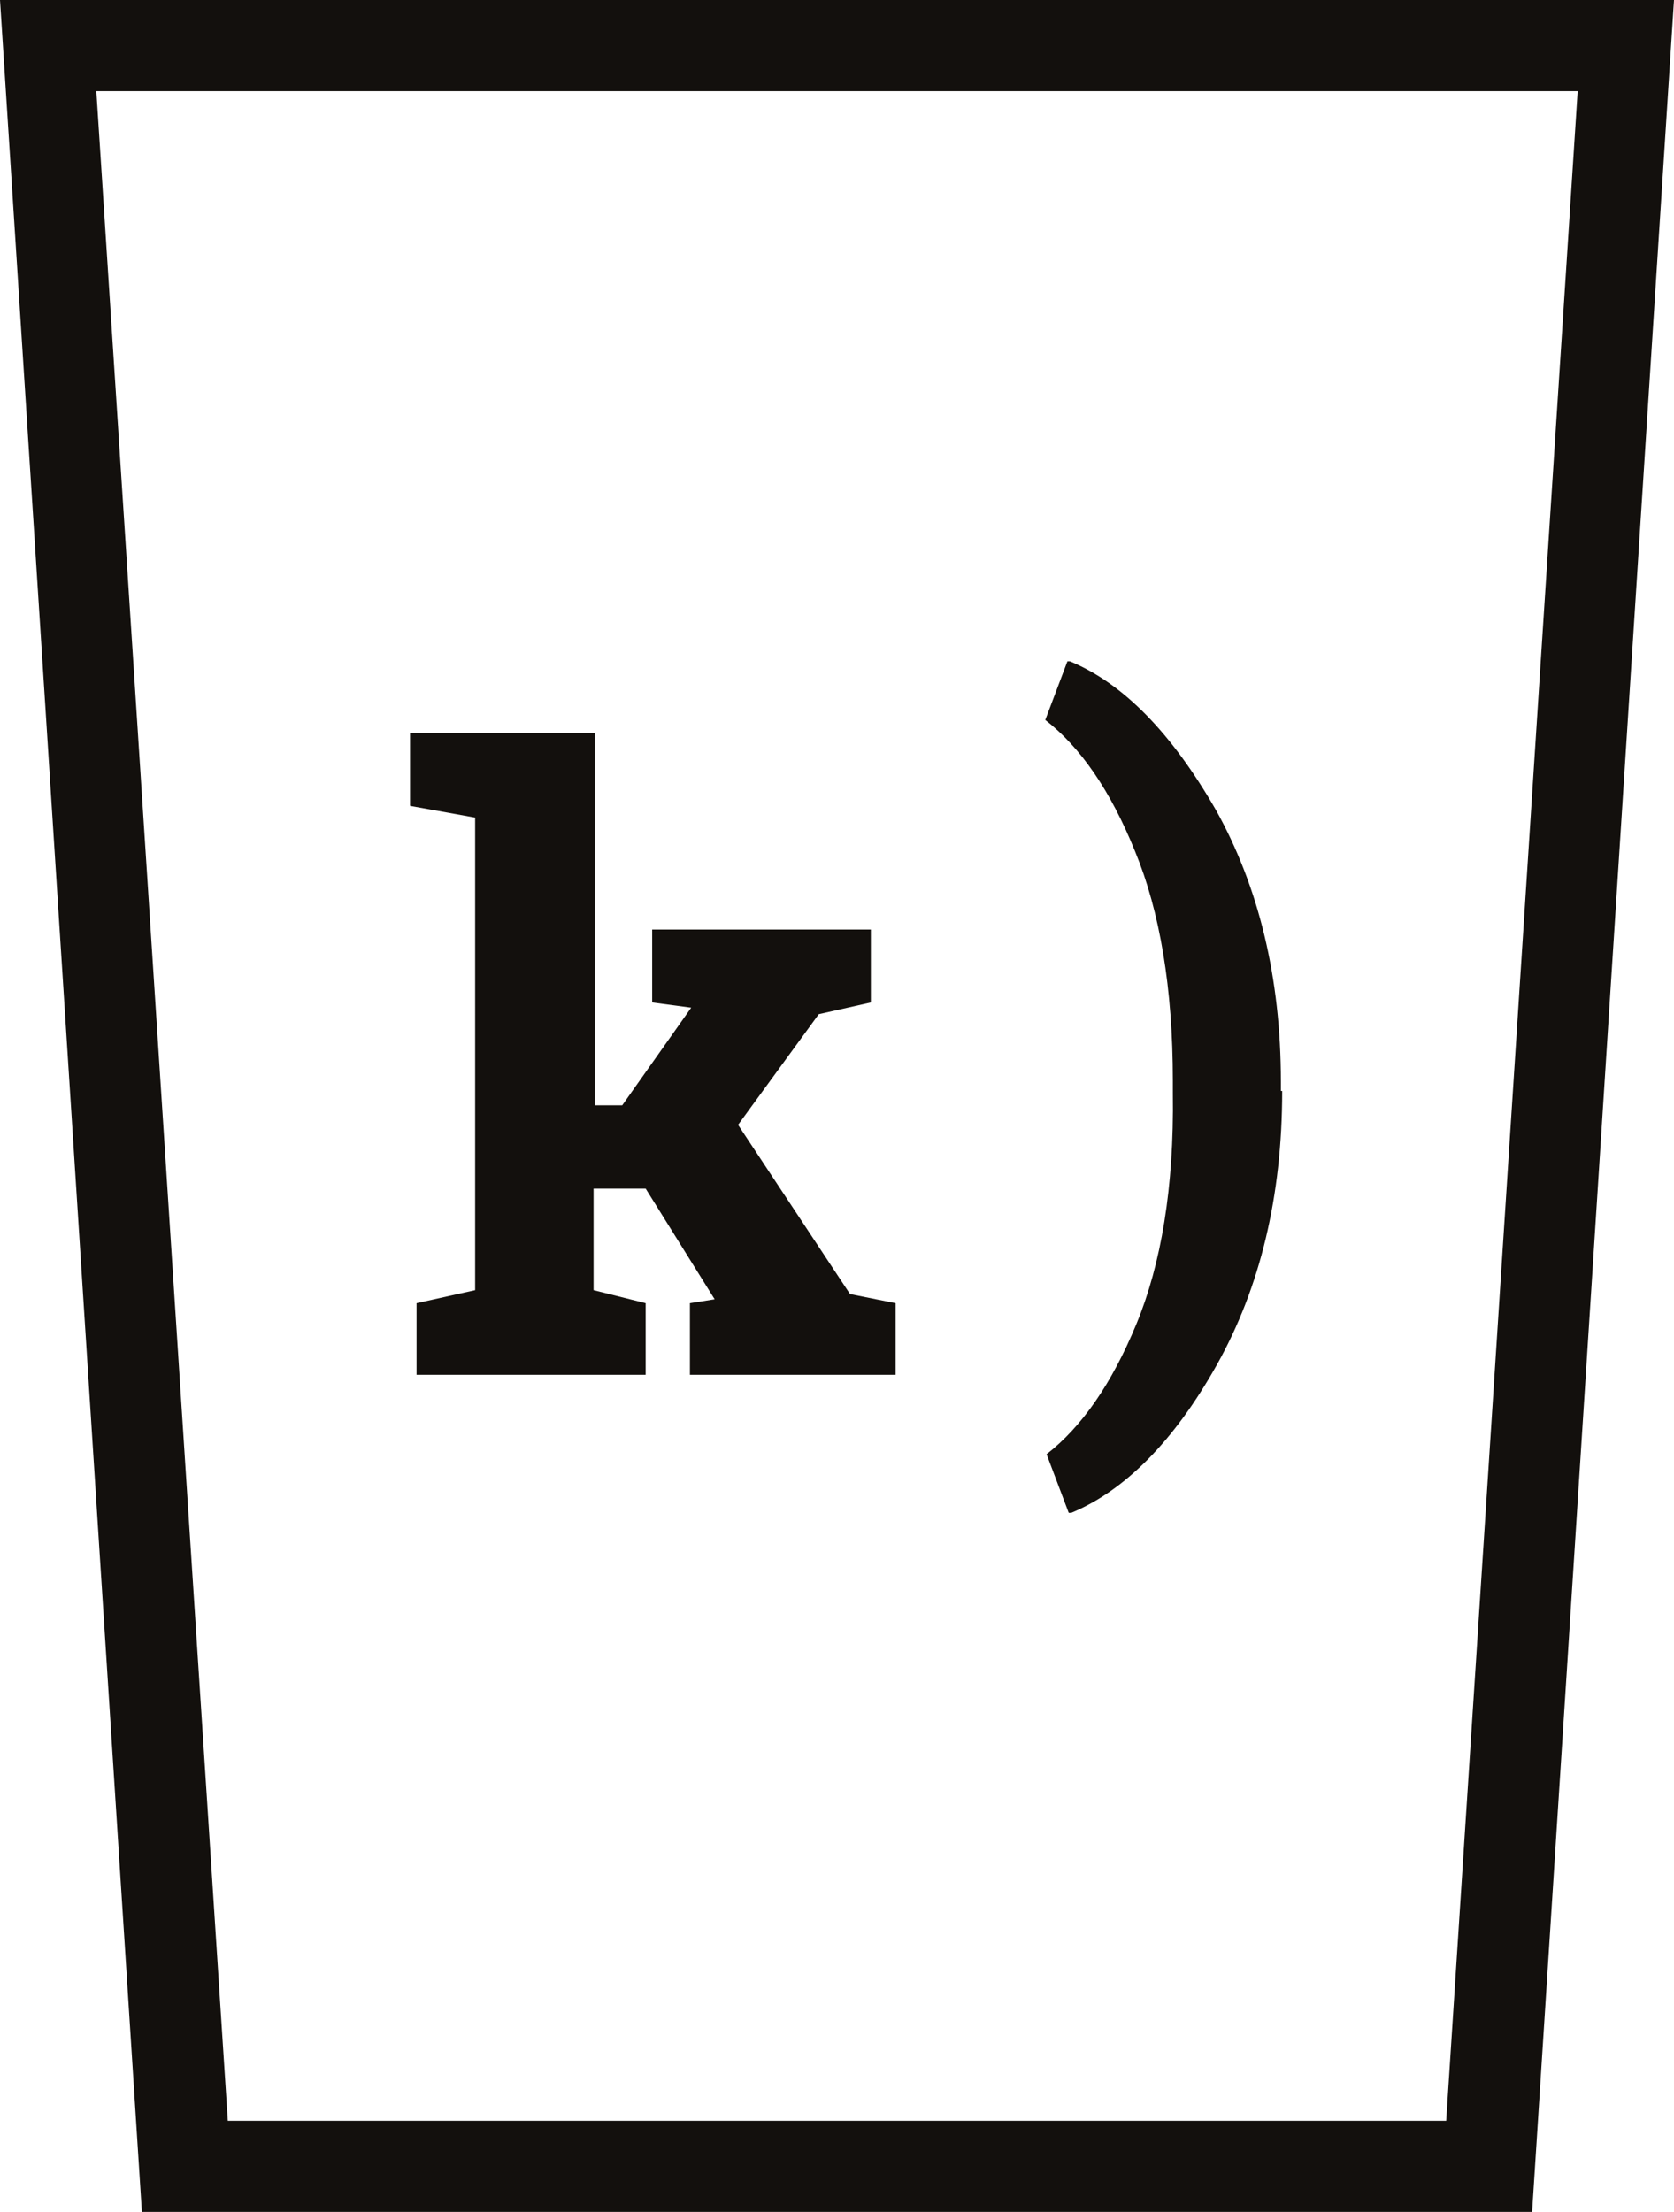
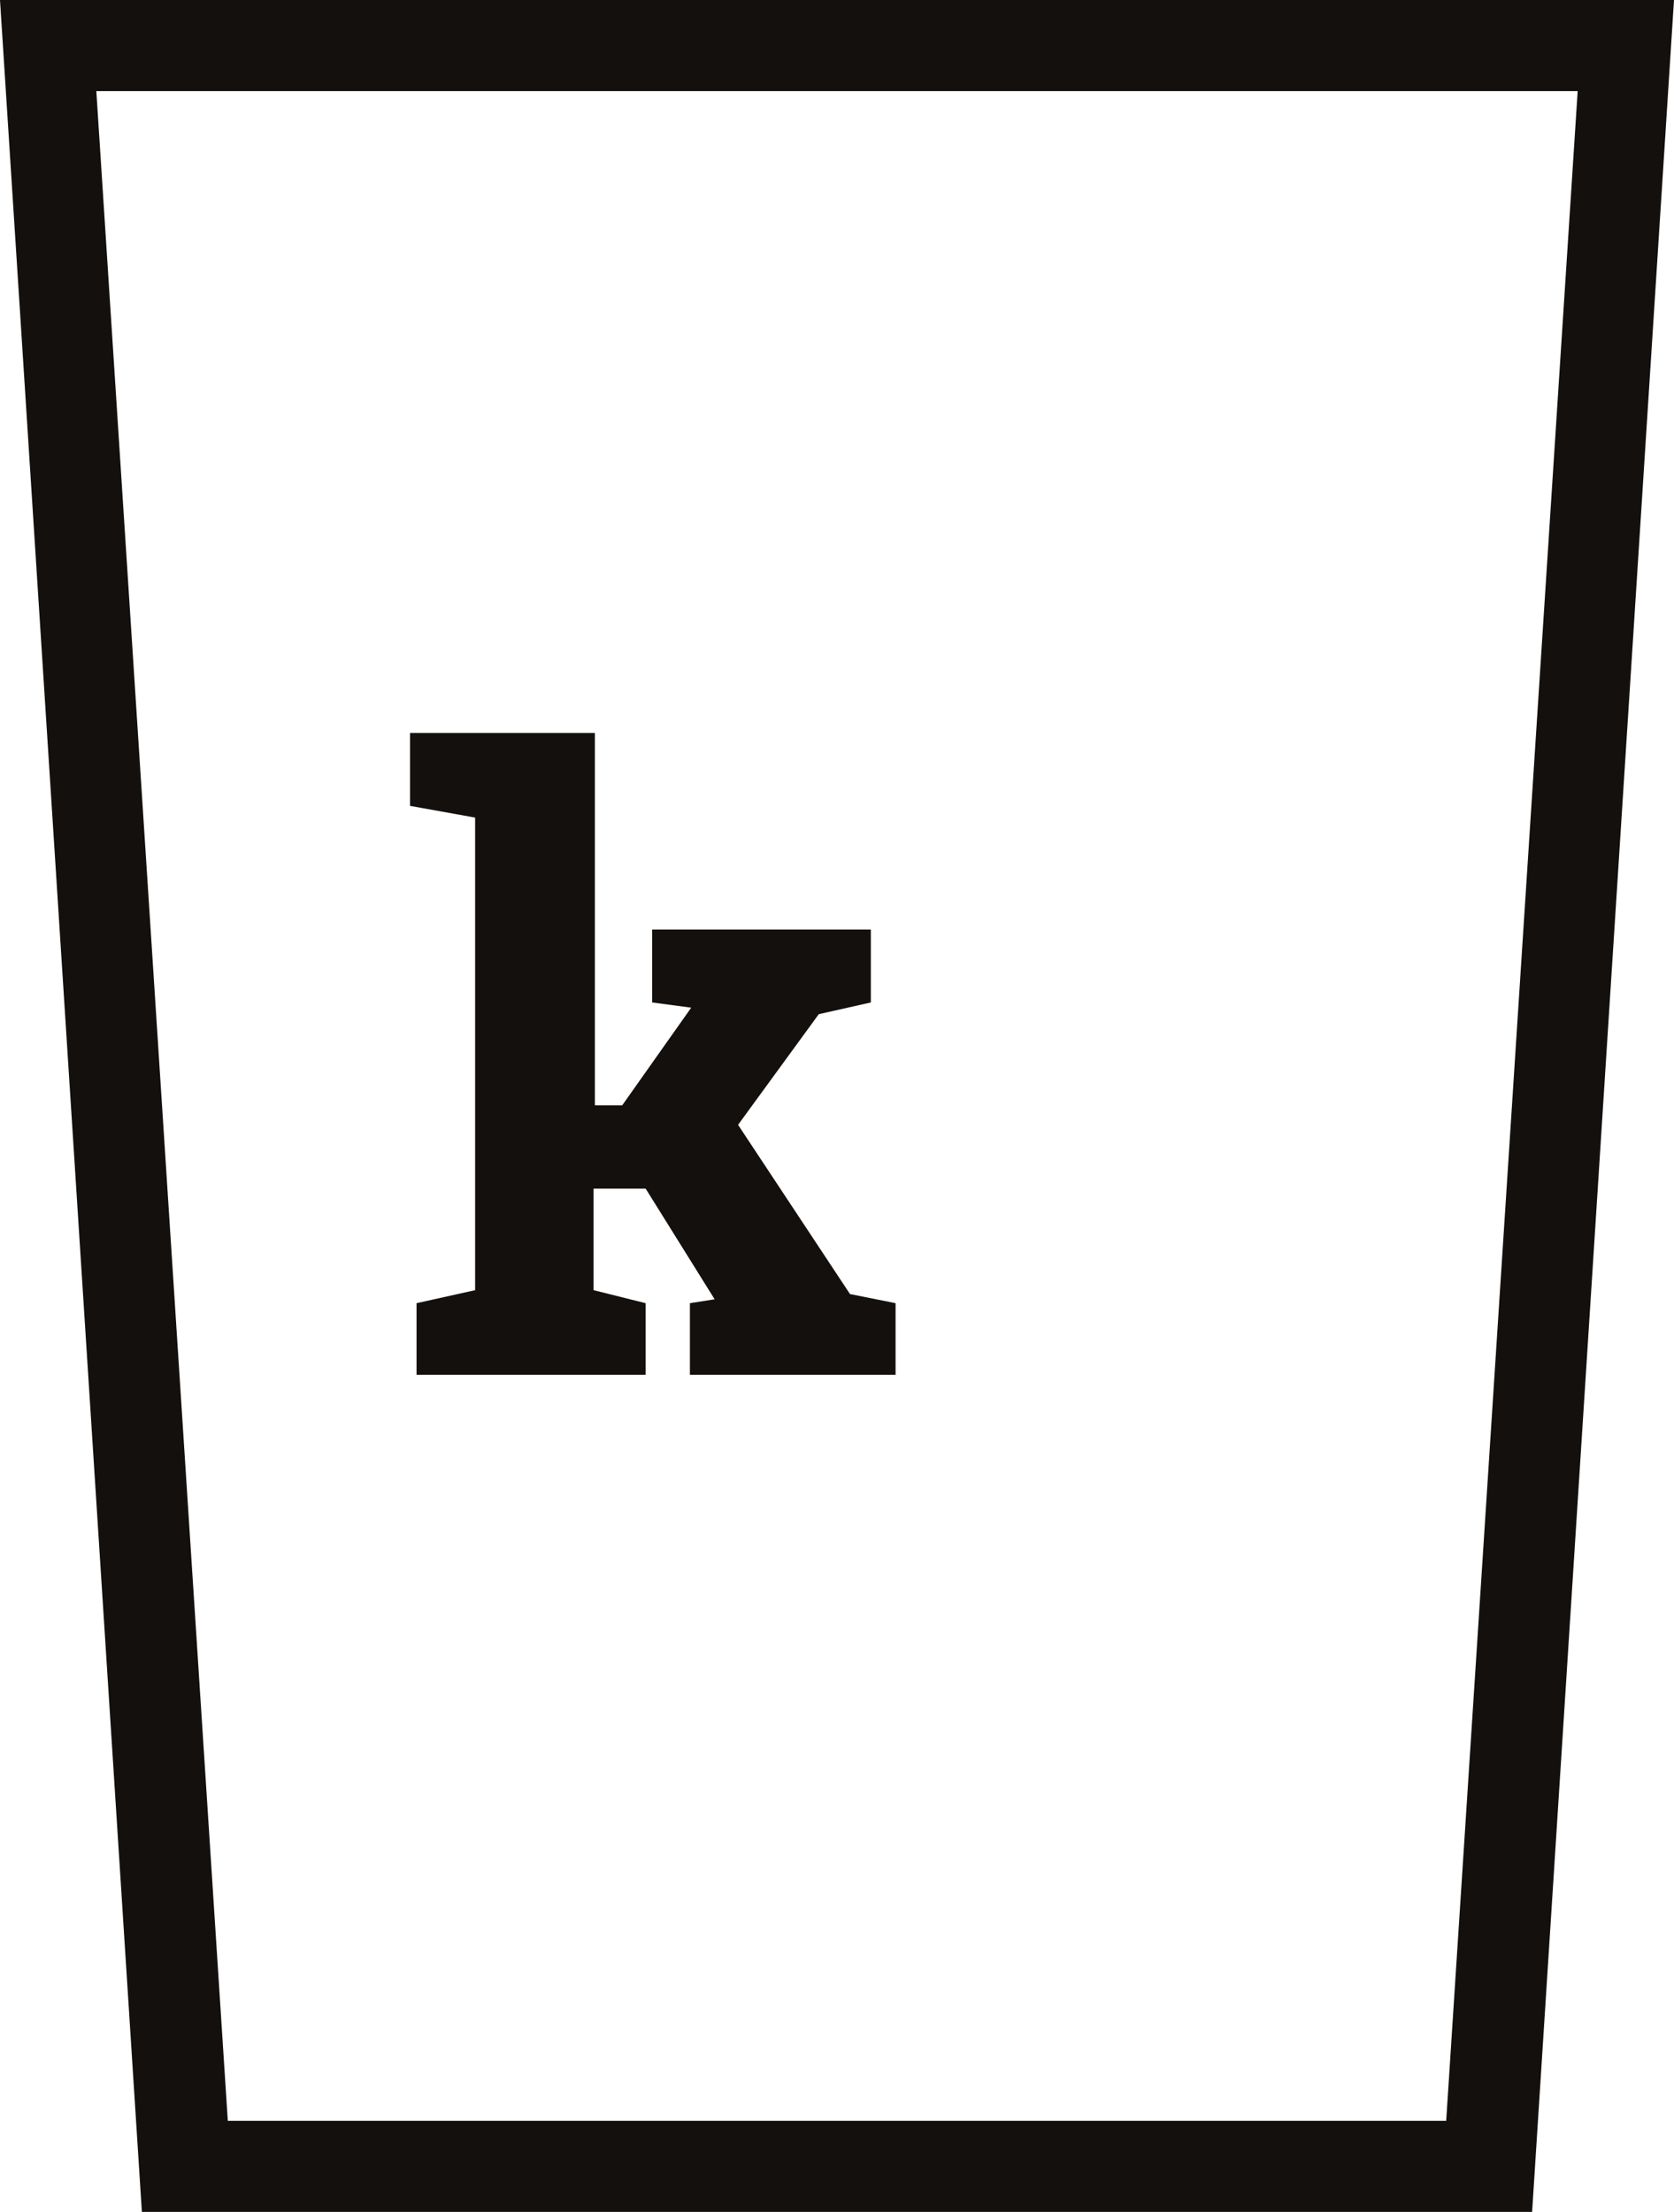
<svg xmlns="http://www.w3.org/2000/svg" id="Слой_1" x="0px" y="0px" viewBox="0 0 128.6 169.9" style="enable-background:new 0 0 128.6 169.9;" xml:space="preserve">
  <style type="text/css"> .st0{fill:#13100D;} </style>
  <path class="st0" d="M0,0h128.6l-10.9,169.9H10.9L0,0z M121.2,7H7.4l10.1,155.9h93.6L121.2,7z" />
  <path class="st0" d="M31.5,61.9v-5.6h14.2v28.6h2.1l5.3-7.5l-3-0.4v-5.6h16.8V77l-4,0.9l-6.2,8.5l8.6,13l3.5,0.7v5.5H53v-5.5 l1.9-0.3l-5.3-8.5h-4v7.8l4,1v5.5H32v-5.5l4.5-1V62.8L31.5,61.9z" />
-   <path class="st0" d="M98.5,83.8c0,8.1-1.7,15.1-5,21c-3.3,5.9-7.1,9.7-11.2,11.4h-0.2l-1.7-4.5c2.7-2.1,5-5.4,6.9-10 c1.9-4.6,2.9-10.5,2.8-17.7V83c0-7.1-1-13-2.9-17.6c-1.9-4.7-4.2-8-6.9-10.1l1.7-4.5h0.2c4.1,1.7,7.8,5.5,11.2,11.4 c3.3,5.9,5,12.9,5,20.9V83.8z" />
</svg>